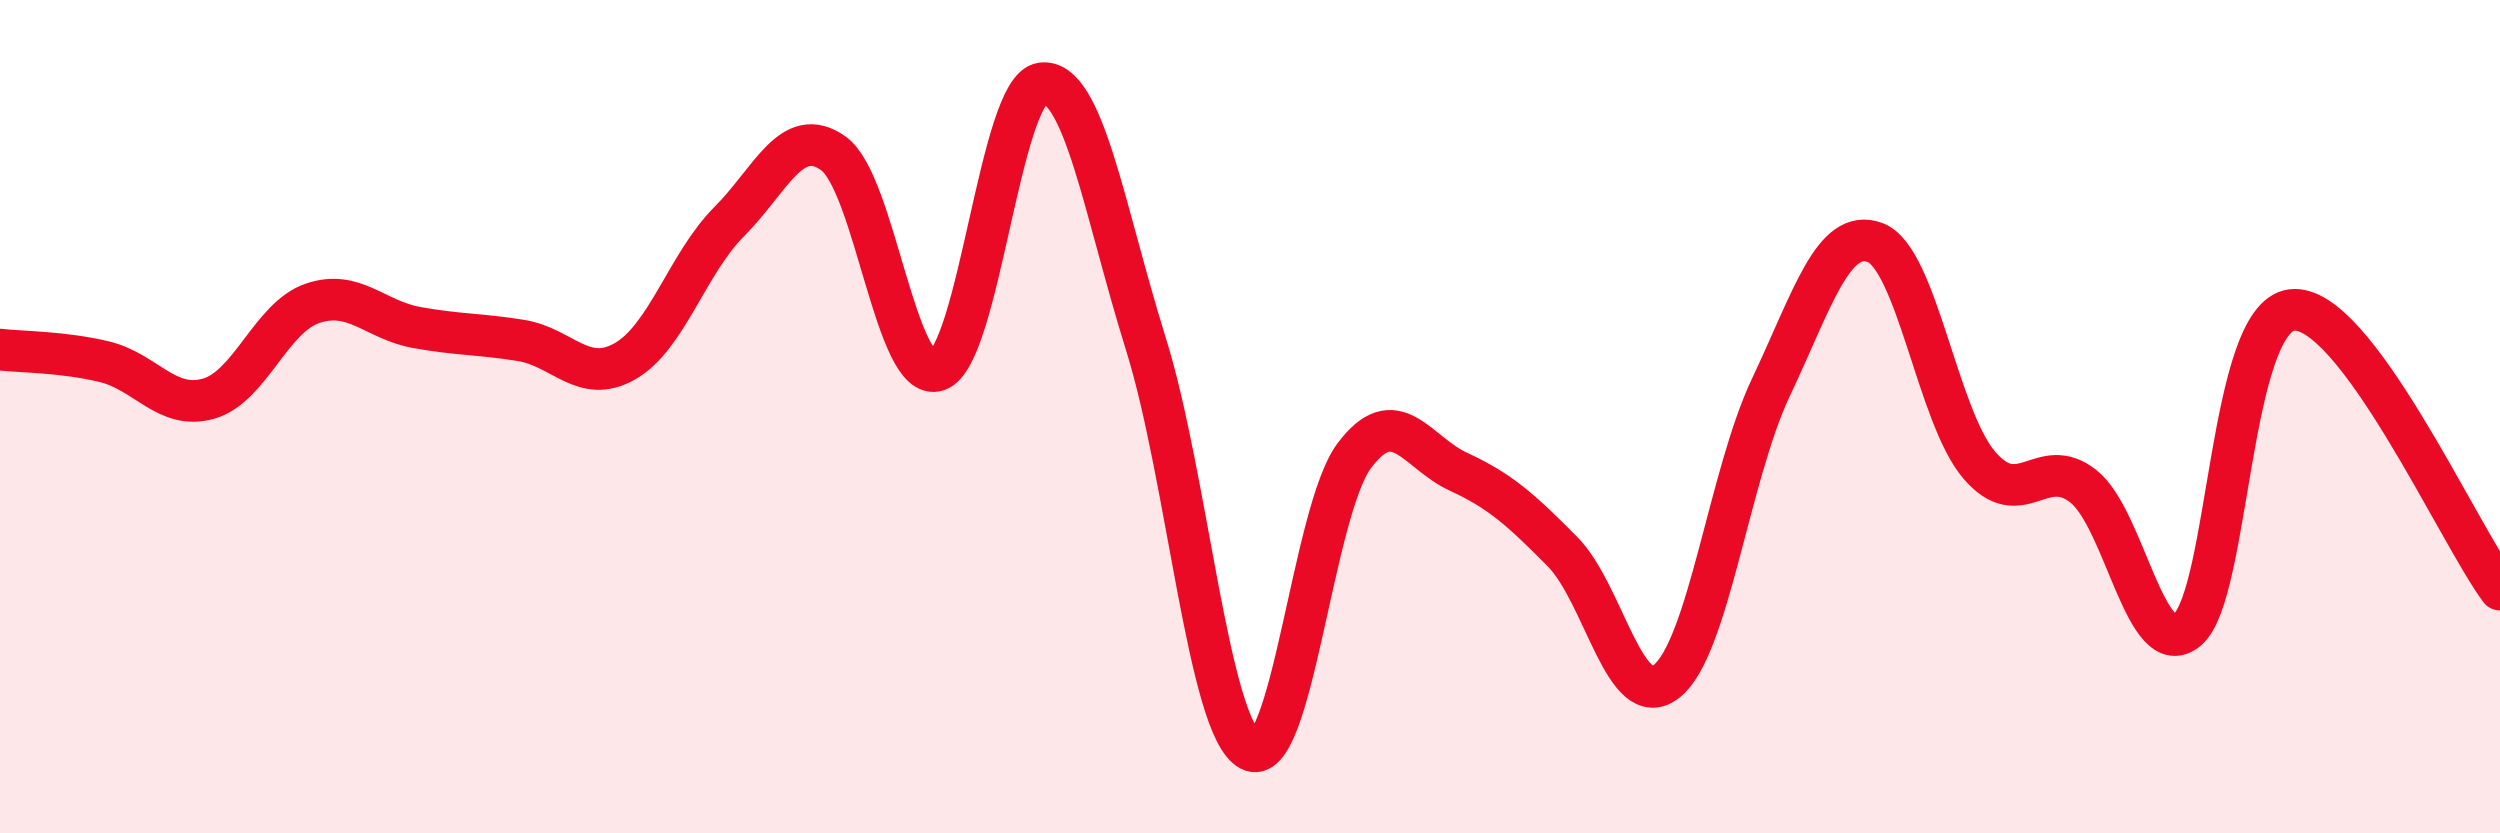
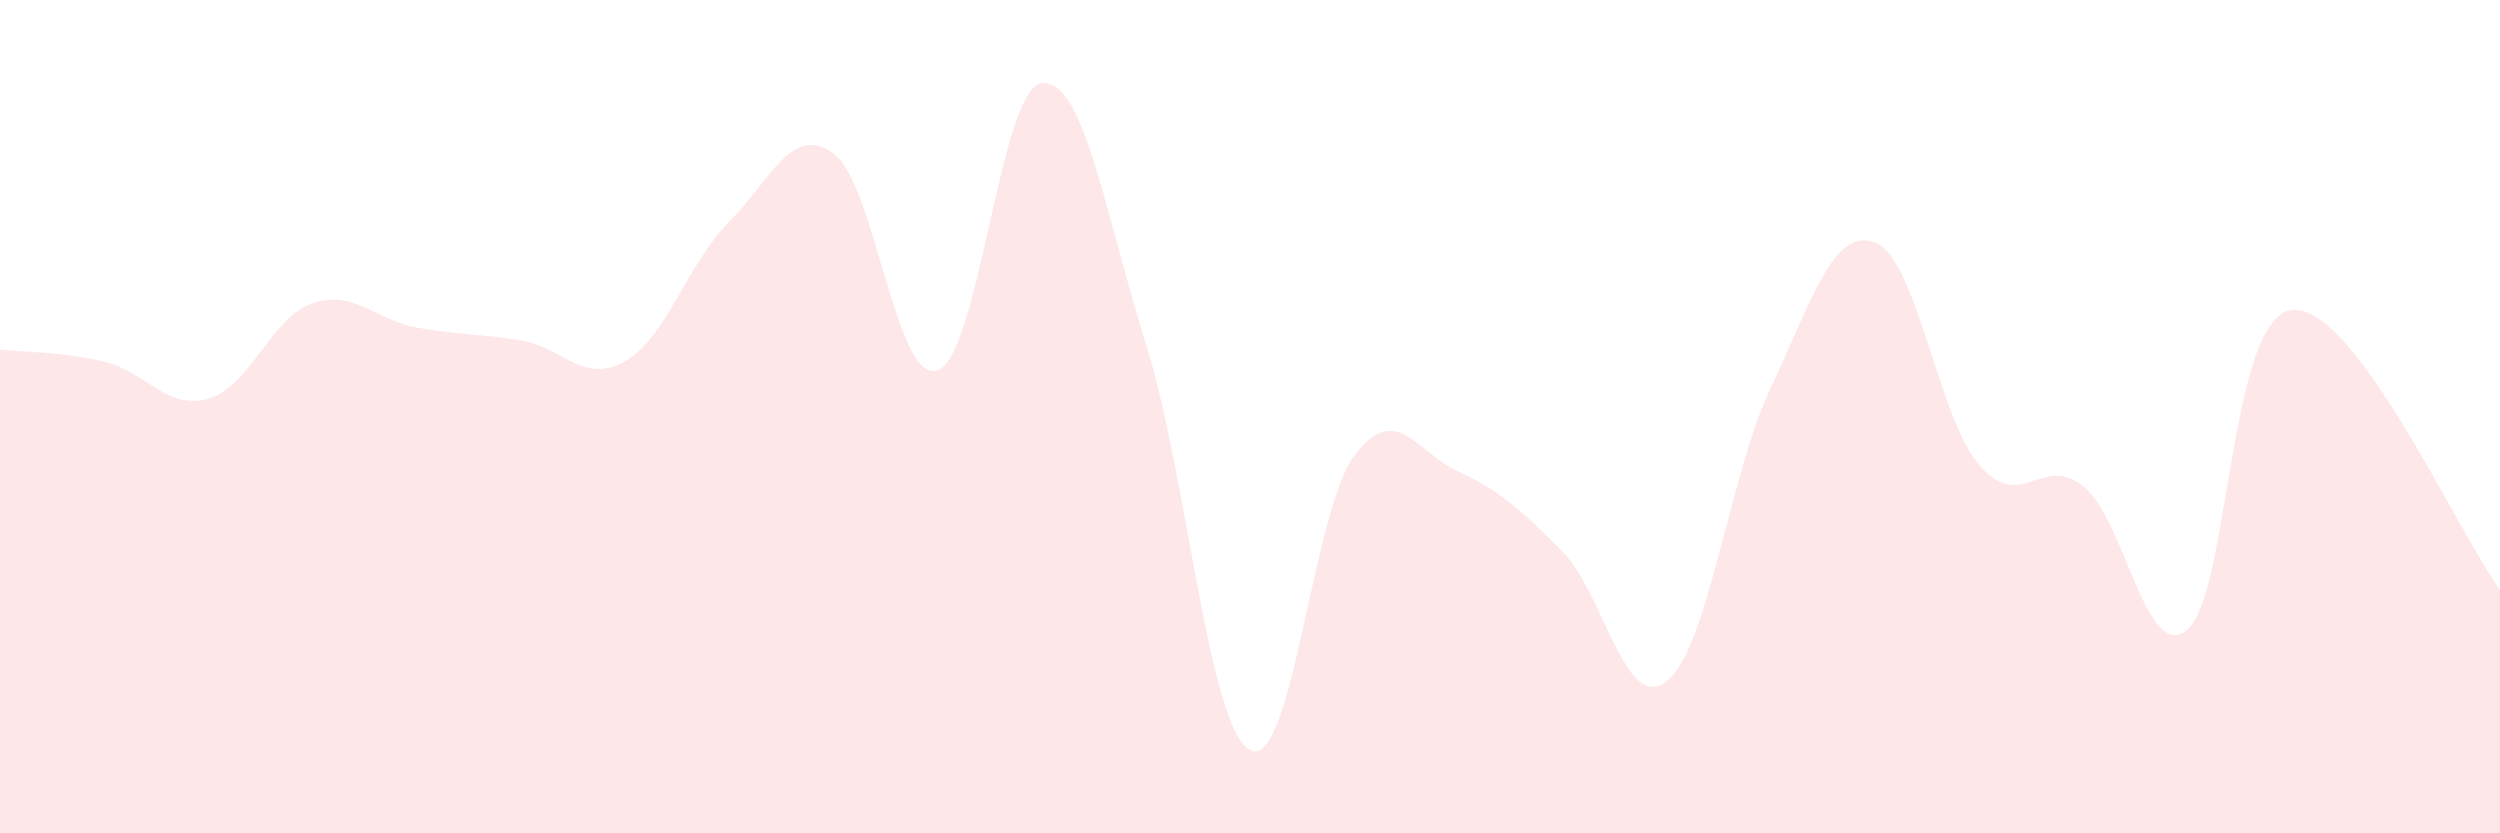
<svg xmlns="http://www.w3.org/2000/svg" width="60" height="20" viewBox="0 0 60 20">
  <path d="M 0,8.39 C 0.5,8.45 1.5,8.44 2.5,8.68 C 3.5,8.92 4,9.85 5,9.57 C 6,9.29 6.5,7.62 7.5,7.28 C 8.5,6.94 9,7.68 10,7.86 C 11,8.04 11.5,8.01 12.5,8.17 C 13.5,8.33 14,9.24 15,8.67 C 16,8.1 16.5,6.32 17.5,5.32 C 18.5,4.32 19,2.97 20,3.68 C 21,4.39 21.5,9.23 22.5,8.89 C 23.5,8.55 24,2.13 25,2 C 26,1.87 26.5,5.05 27.5,8.25 C 28.5,11.45 29,17.46 30,18 C 31,18.54 31.5,12.28 32.5,10.94 C 33.5,9.6 34,10.86 35,11.32 C 36,11.78 36.5,12.23 37.5,13.24 C 38.5,14.25 39,17.14 40,16.35 C 41,15.56 41.5,11.41 42.5,9.3 C 43.5,7.19 44,5.45 45,5.82 C 46,6.19 46.5,9.99 47.5,11.16 C 48.5,12.33 49,10.88 50,11.67 C 51,12.46 51.5,15.96 52.5,15.11 C 53.5,14.26 53.5,7.63 55,7.44 C 56.5,7.25 59,12.81 60,14.15L60 20L0 20Z" fill="#EB0A25" opacity="0.1" stroke-linecap="round" stroke-linejoin="round" />
-   <path d="M 0,8.39 C 0.5,8.45 1.5,8.44 2.5,8.68 C 3.5,8.92 4,9.85 5,9.57 C 6,9.29 6.5,7.62 7.5,7.28 C 8.5,6.94 9,7.68 10,7.86 C 11,8.04 11.5,8.01 12.5,8.17 C 13.5,8.33 14,9.24 15,8.67 C 16,8.1 16.5,6.32 17.5,5.32 C 18.5,4.32 19,2.97 20,3.68 C 21,4.39 21.5,9.23 22.5,8.89 C 23.5,8.55 24,2.13 25,2 C 26,1.87 26.5,5.05 27.5,8.25 C 28.5,11.45 29,17.46 30,18 C 31,18.54 31.5,12.28 32.5,10.94 C 33.5,9.6 34,10.86 35,11.32 C 36,11.78 36.5,12.23 37.5,13.24 C 38.5,14.25 39,17.14 40,16.35 C 41,15.56 41.5,11.41 42.5,9.3 C 43.5,7.19 44,5.45 45,5.82 C 46,6.19 46.5,9.99 47.5,11.16 C 48.5,12.33 49,10.88 50,11.67 C 51,12.46 51.5,15.96 52.5,15.11 C 53.5,14.26 53.5,7.63 55,7.44 C 56.5,7.25 59,12.81 60,14.15" stroke="#EB0A25" stroke-width="1" fill="none" stroke-linecap="round" stroke-linejoin="round" />
</svg>